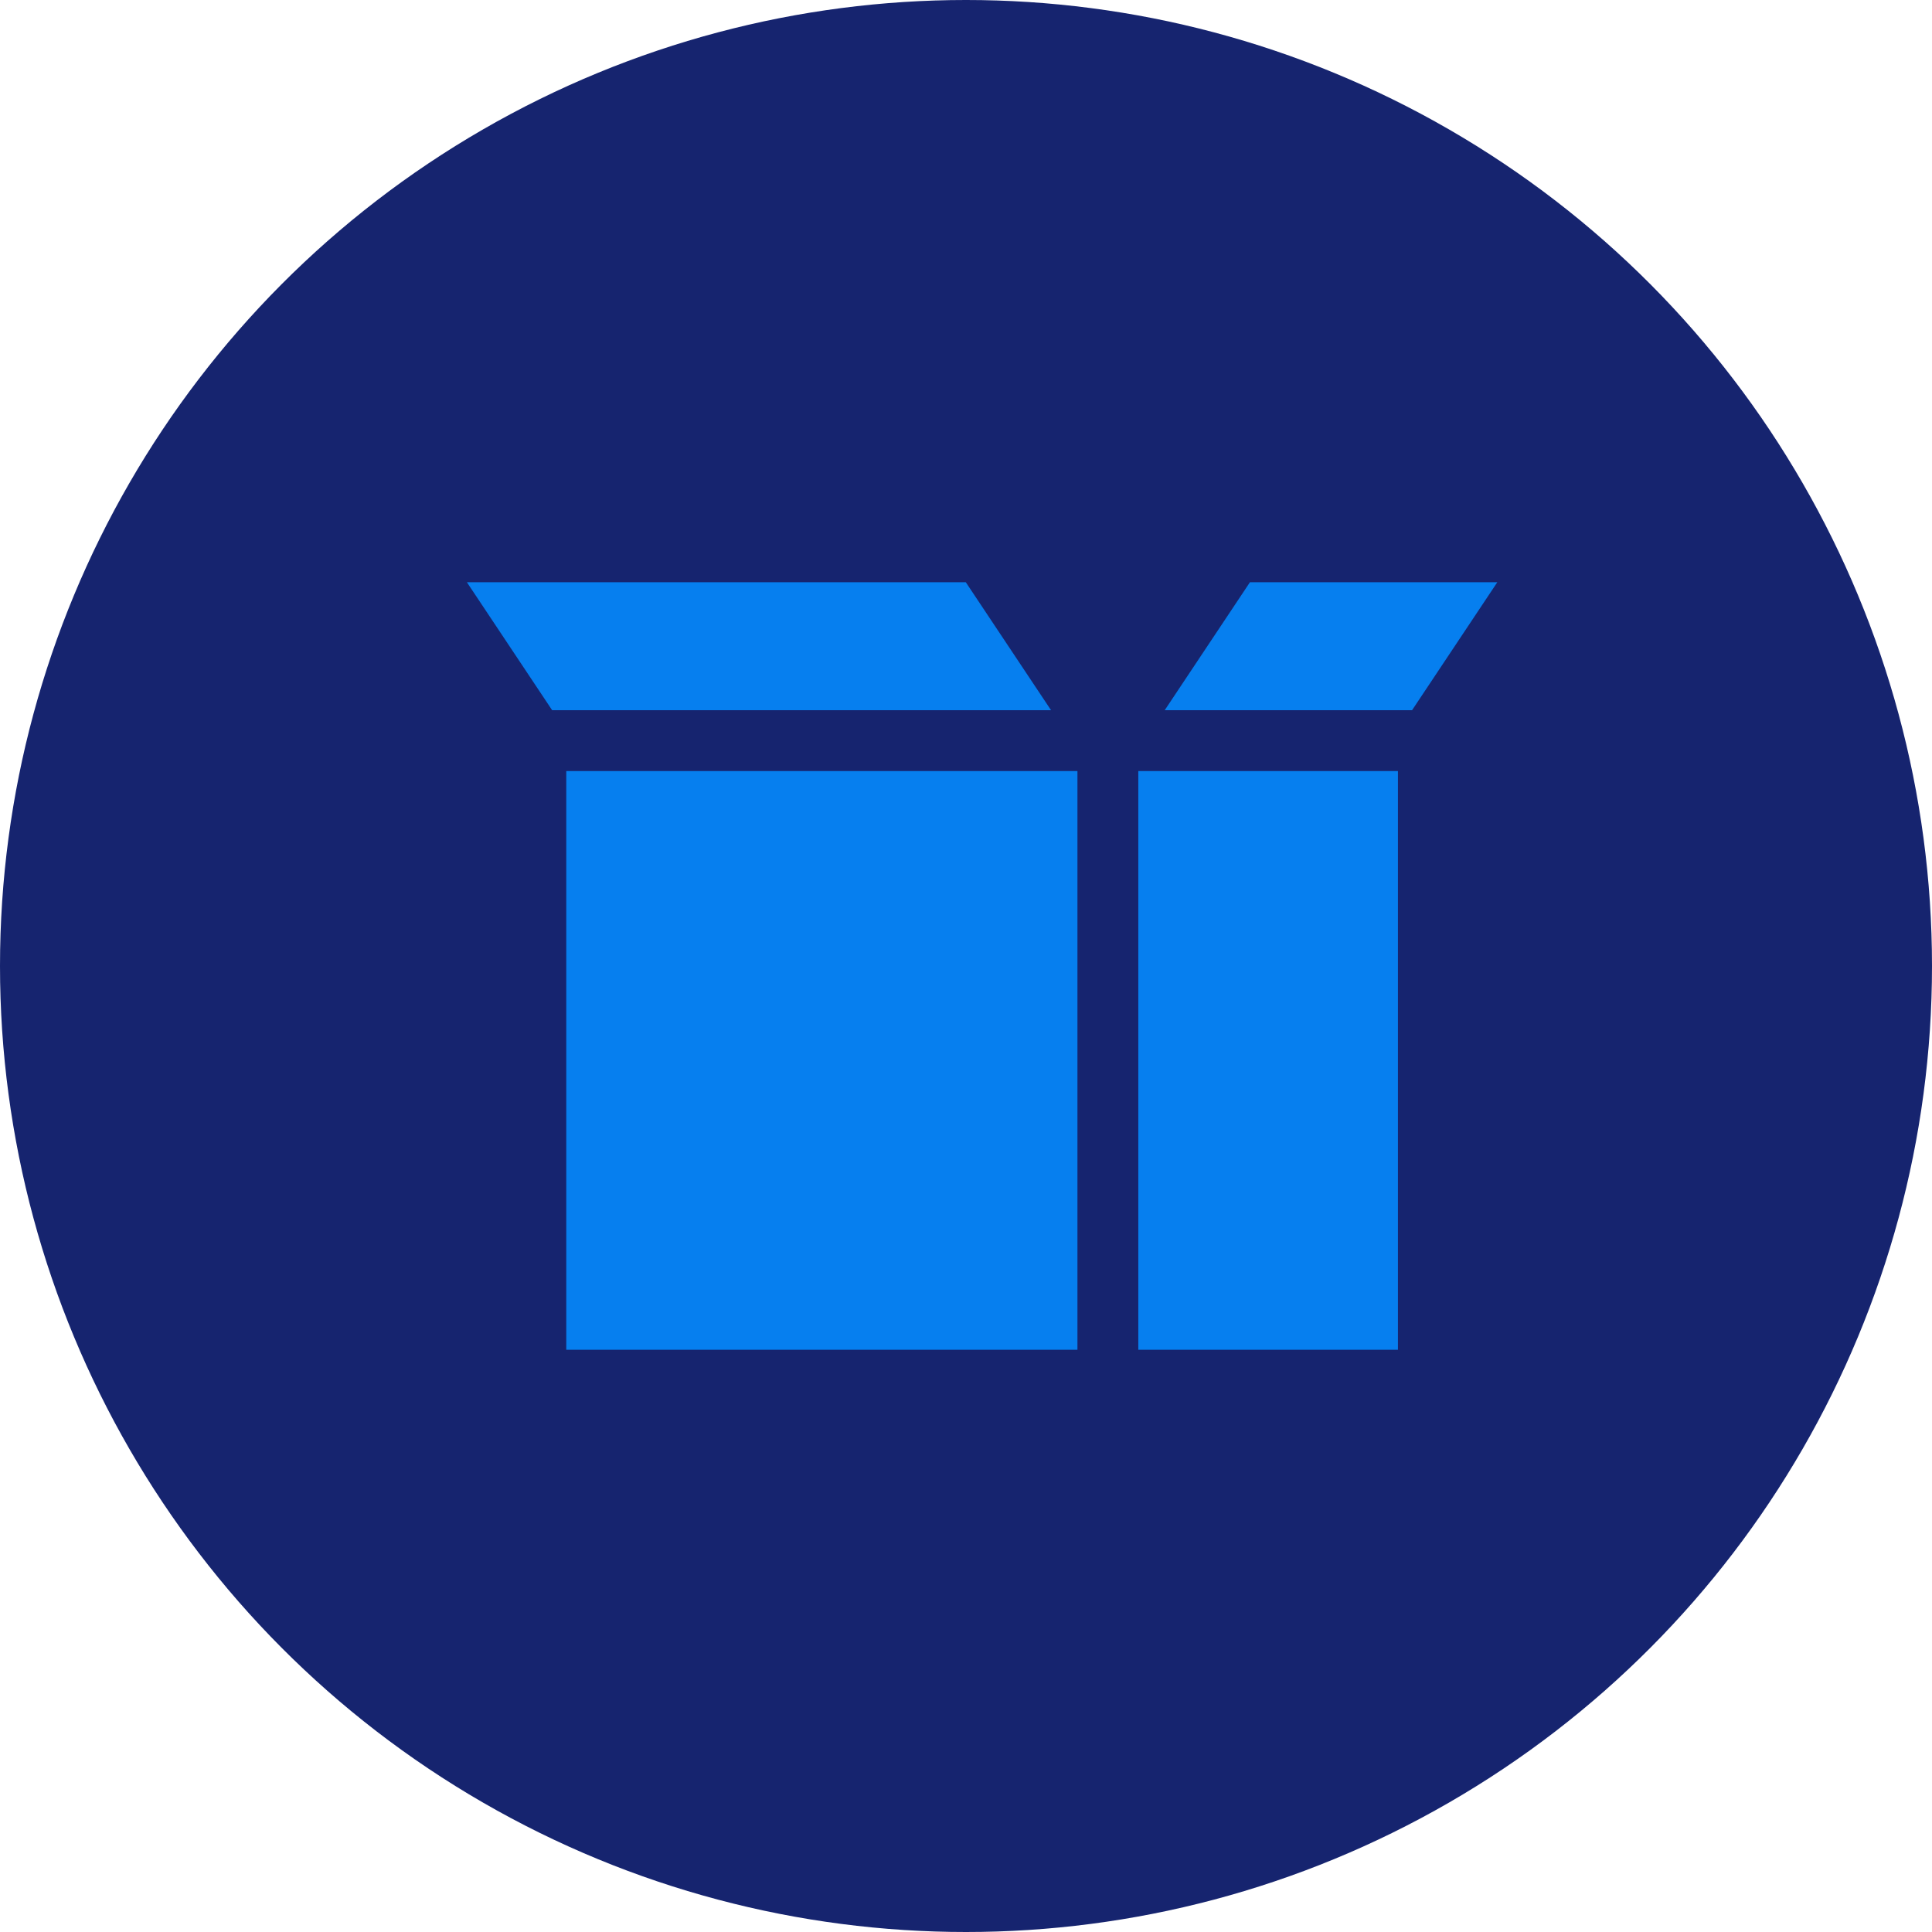
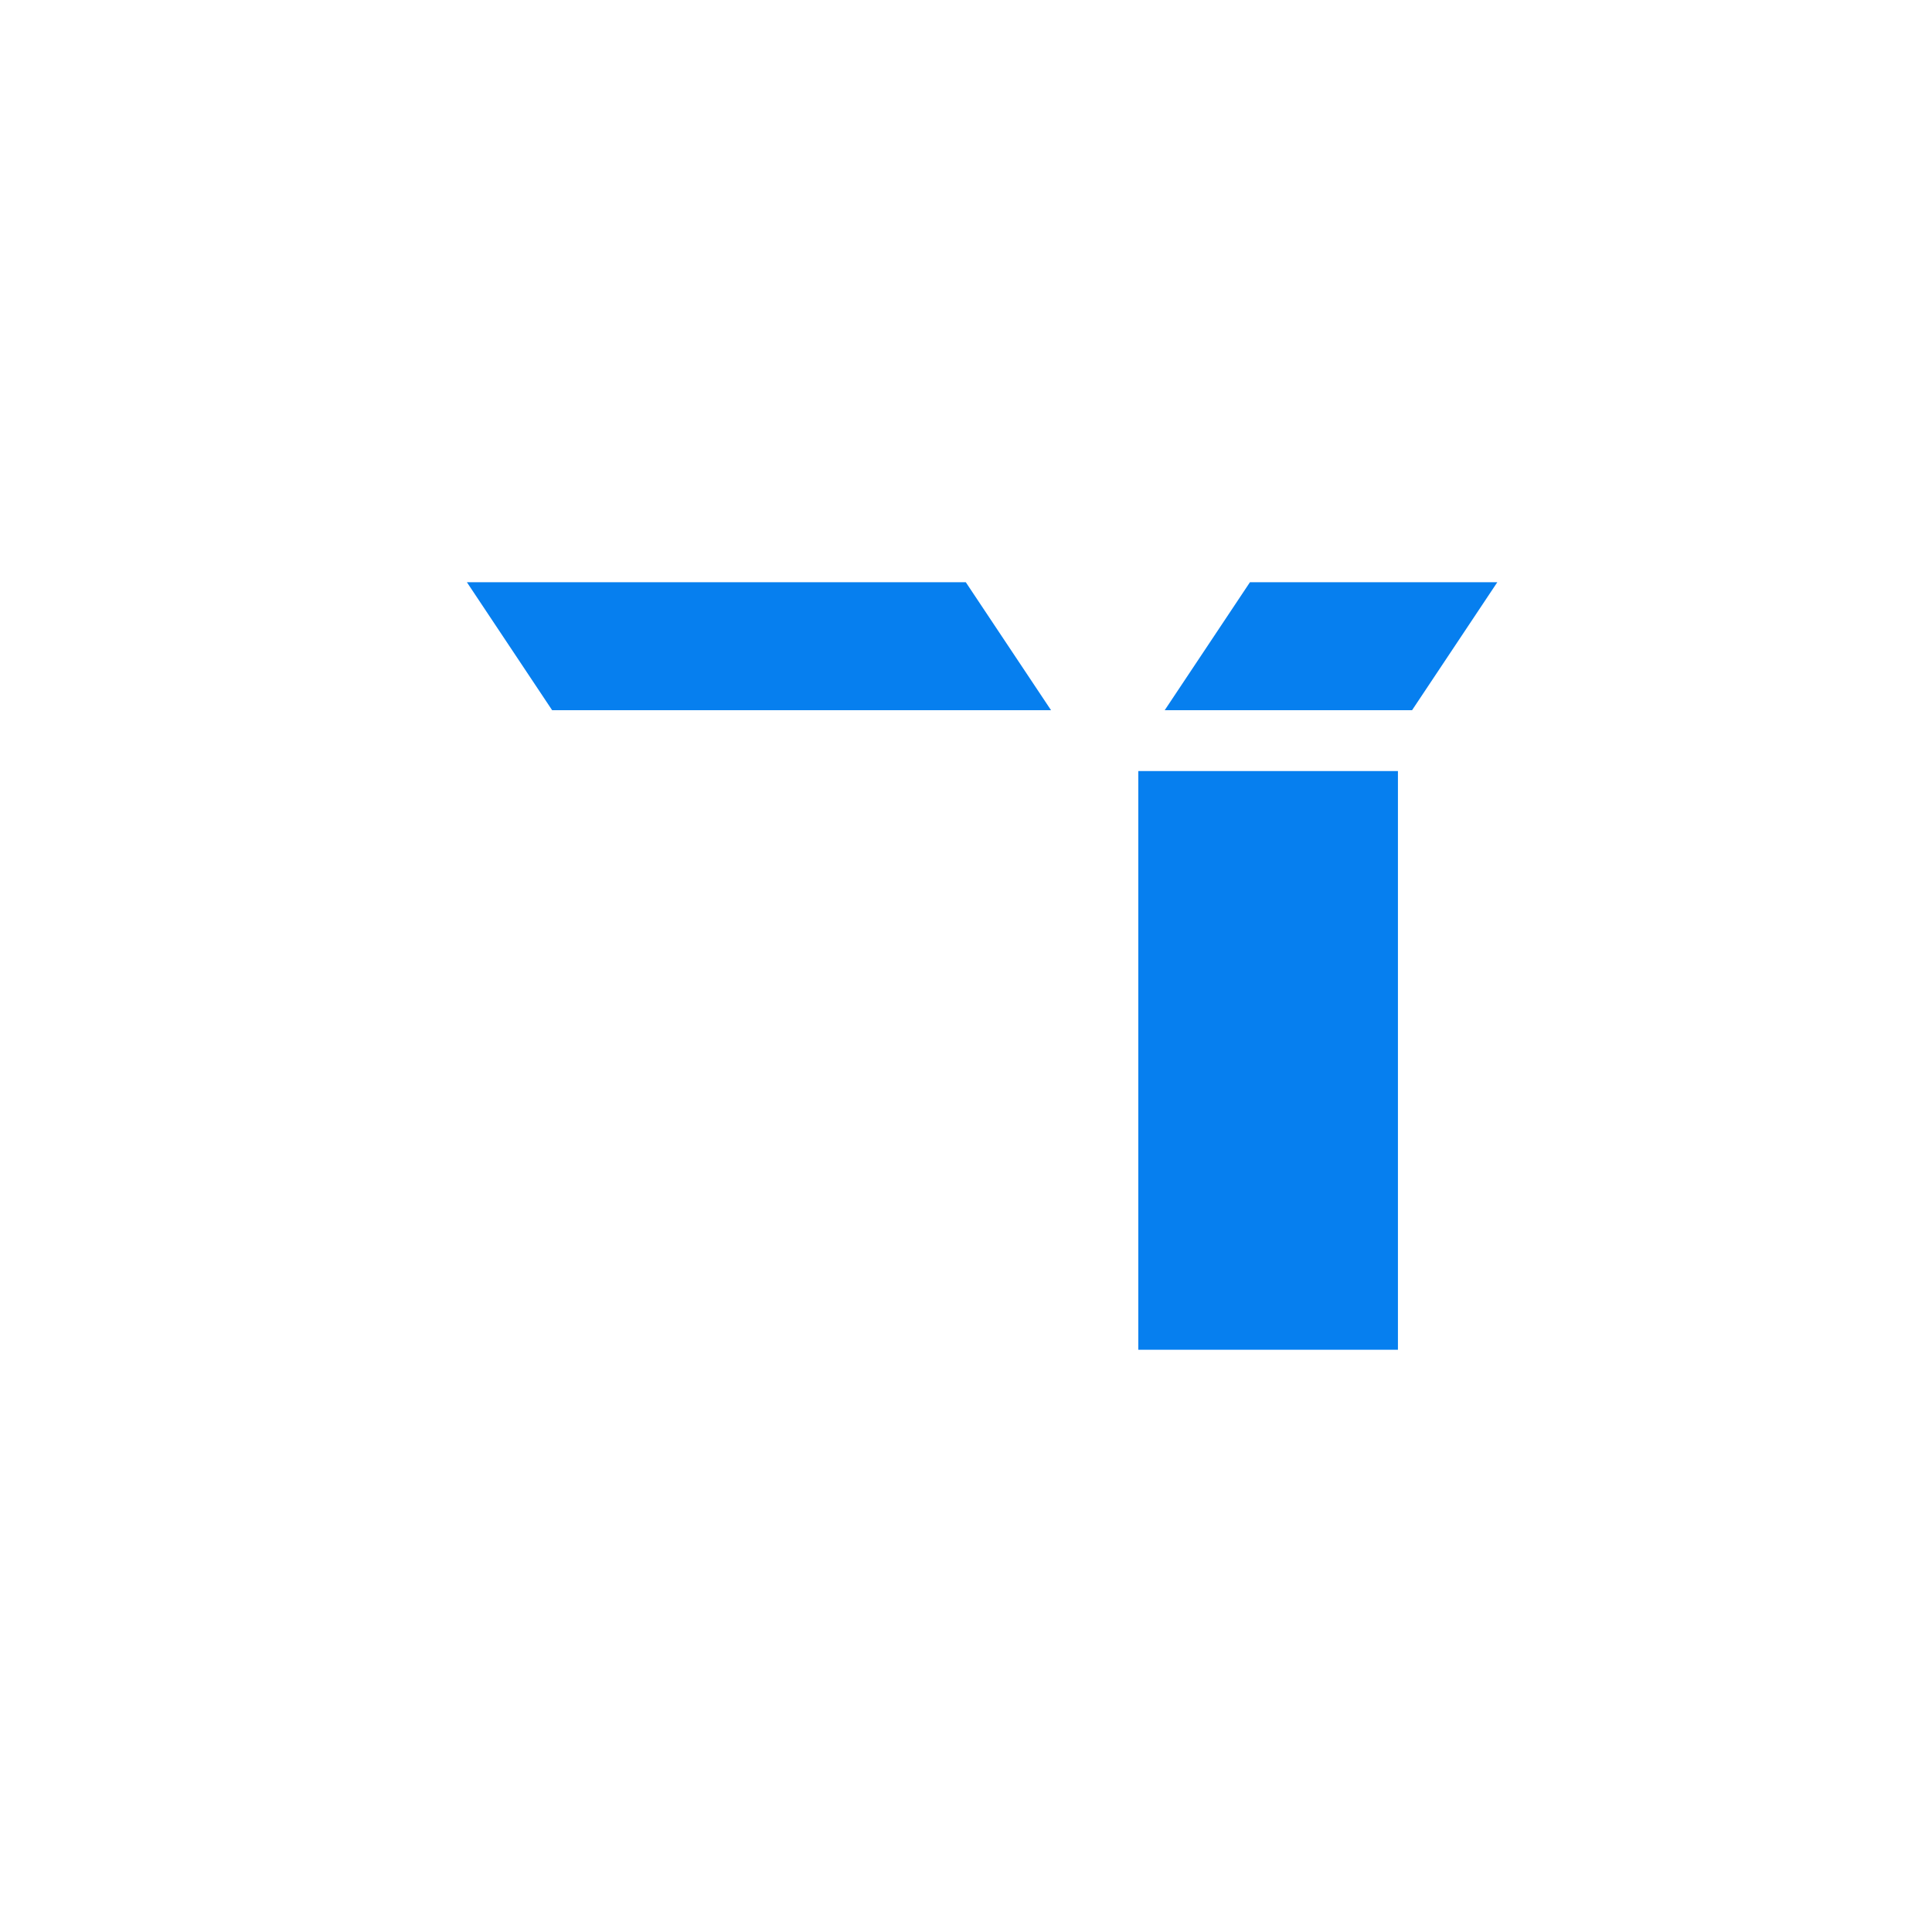
<svg xmlns="http://www.w3.org/2000/svg" width="60" height="60" viewBox="0 0 60 60" fill="none">
-   <circle cx="30" cy="30" r="30" fill="#16246F" />
  <g clip-path="url(#clip0_336_11483)">
-     <path d="M32.641 23.946H17.586V41.918H33.461V23.946H32.641Z" fill="#067FEF" />
    <path d="M38.818 18.082L36.171 22.056H43.853L46.5 18.082H38.818Z" fill="#067FEF" />
-     <path d="M29.994 18.082H14.5L17.147 22.056H32.641L29.994 18.082Z" fill="#067FEF" />
+     <path d="M29.994 18.082H14.5L17.147 22.056H32.641L29.994 18.082" fill="#067FEF" />
    <path d="M36.171 23.946H35.351V41.918H43.414V23.946H36.171Z" fill="#067FEF" />
  </g>
  <defs>
    <clipPath id="clip0_336_11483">
      <rect width="32" height="32" fill="white" transform="translate(14.5 14)" />
    </clipPath>
  </defs>
</svg>